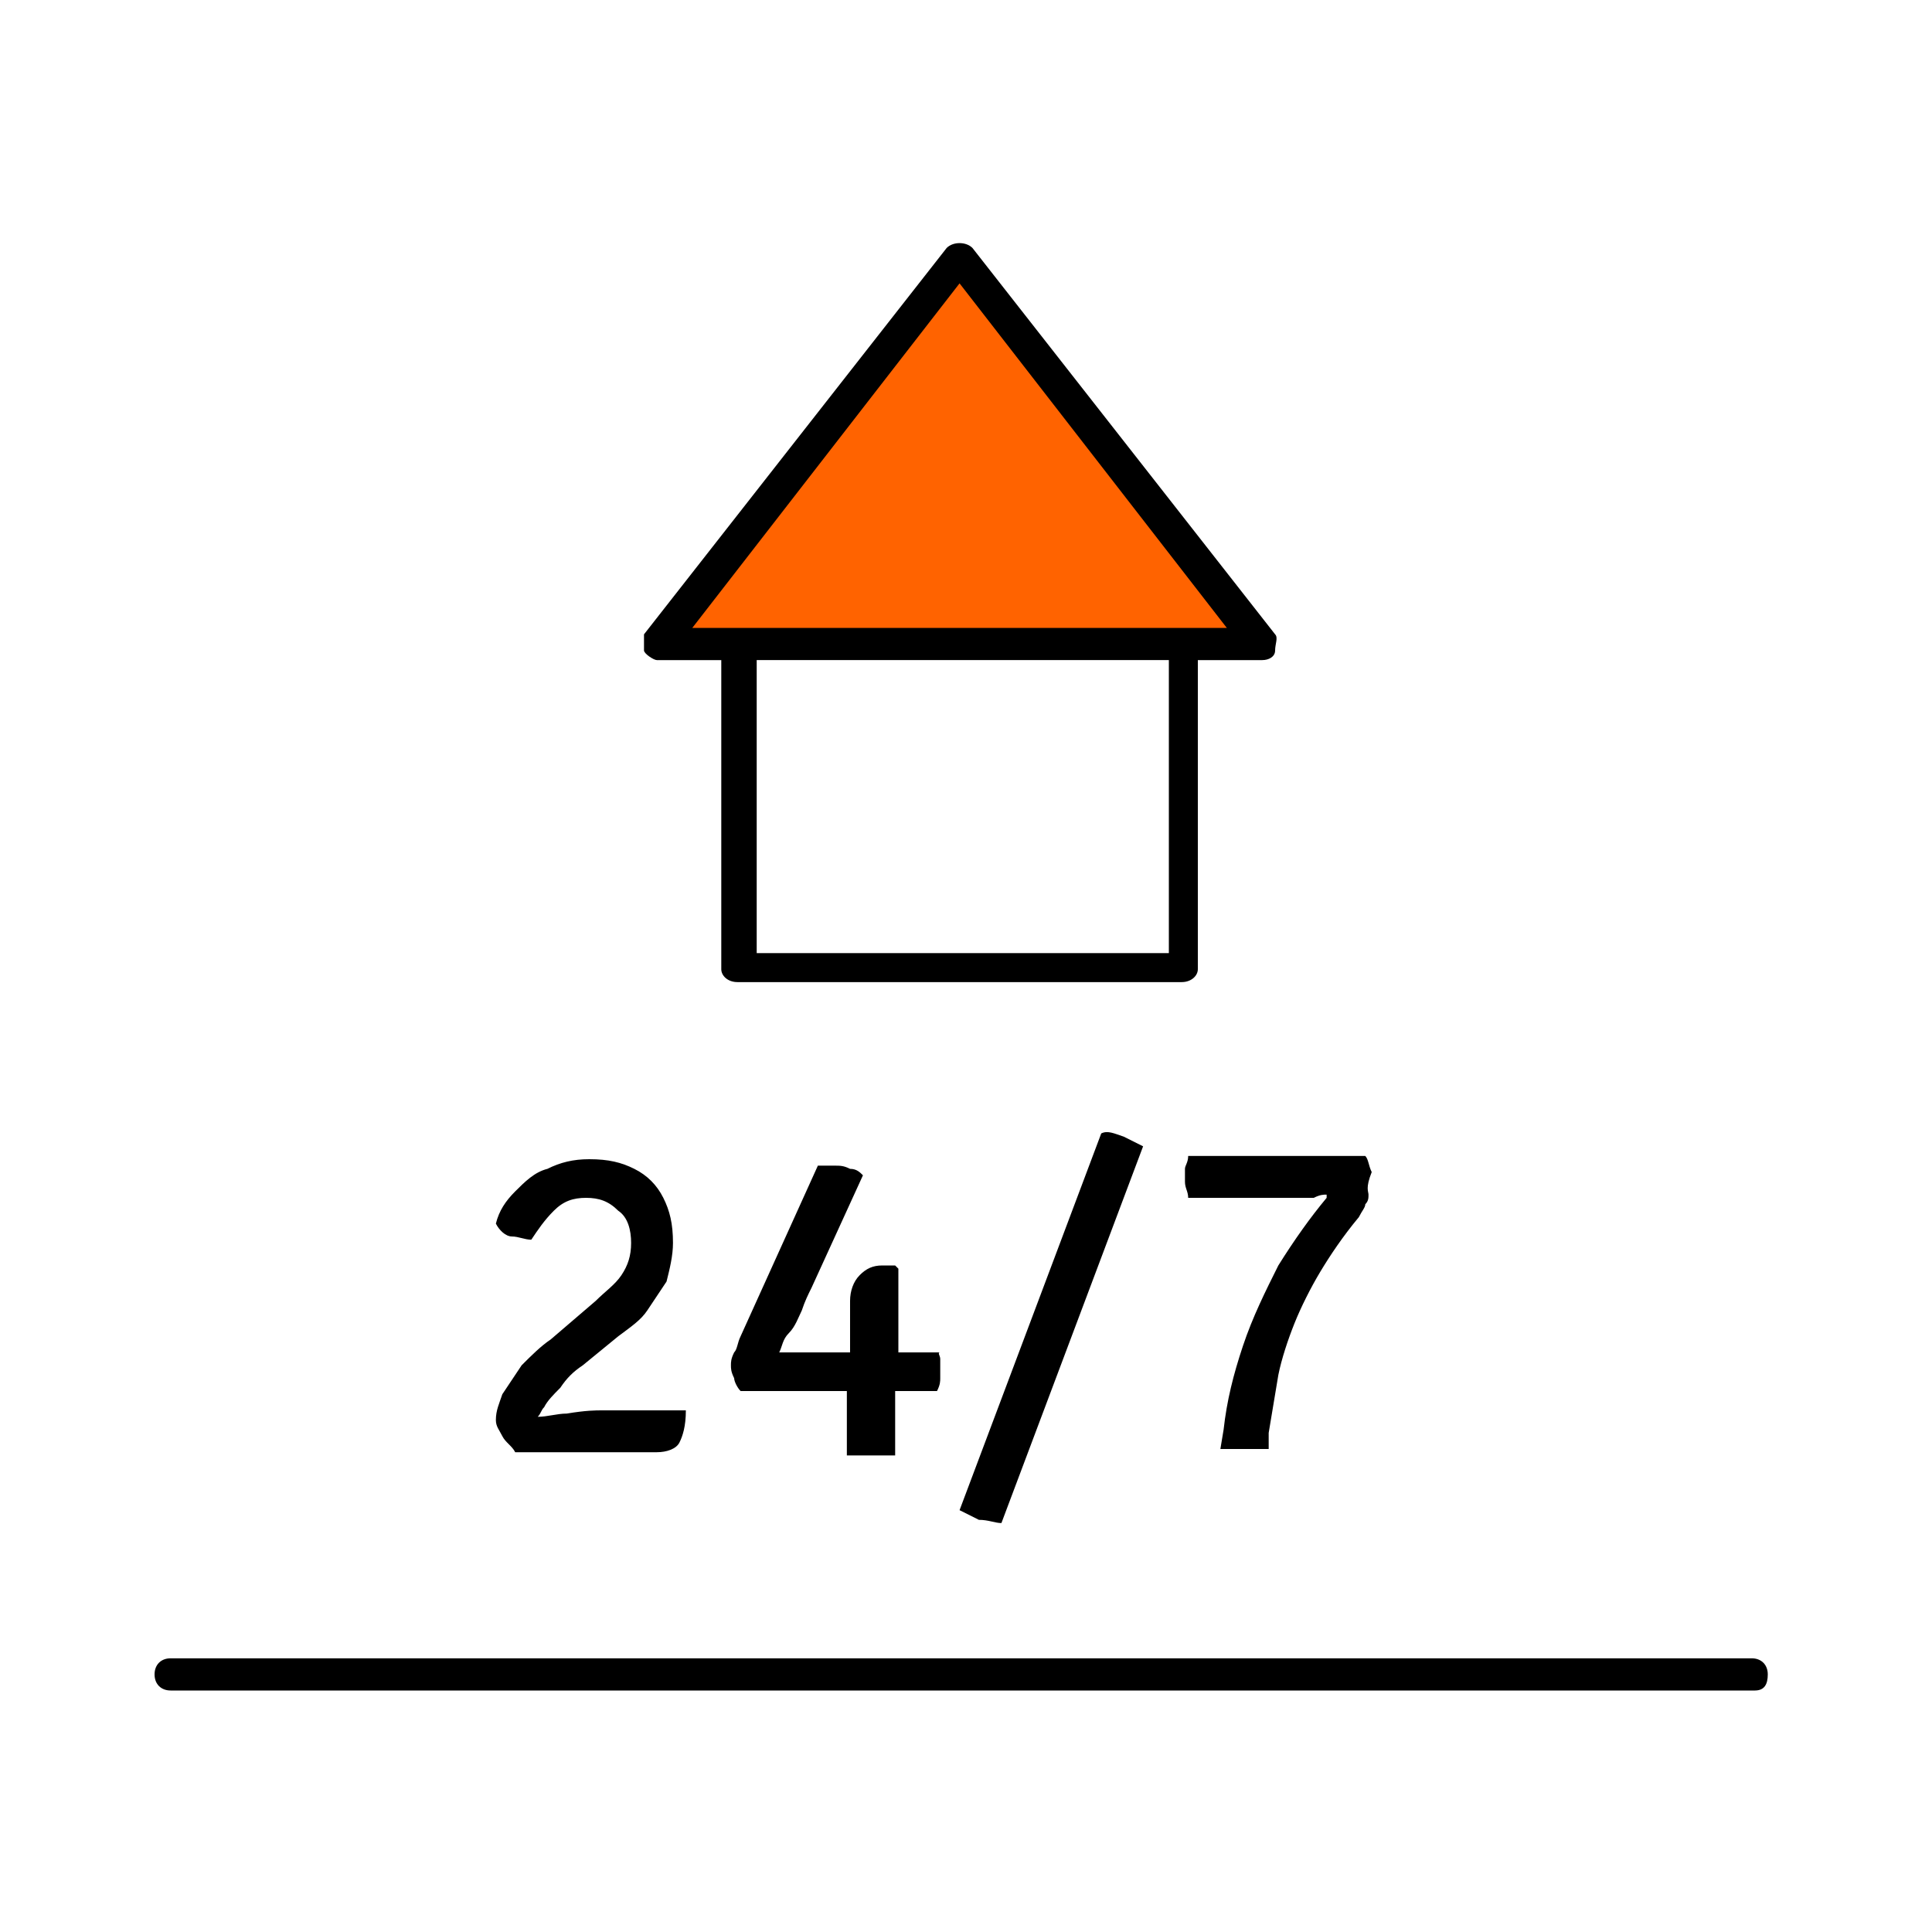
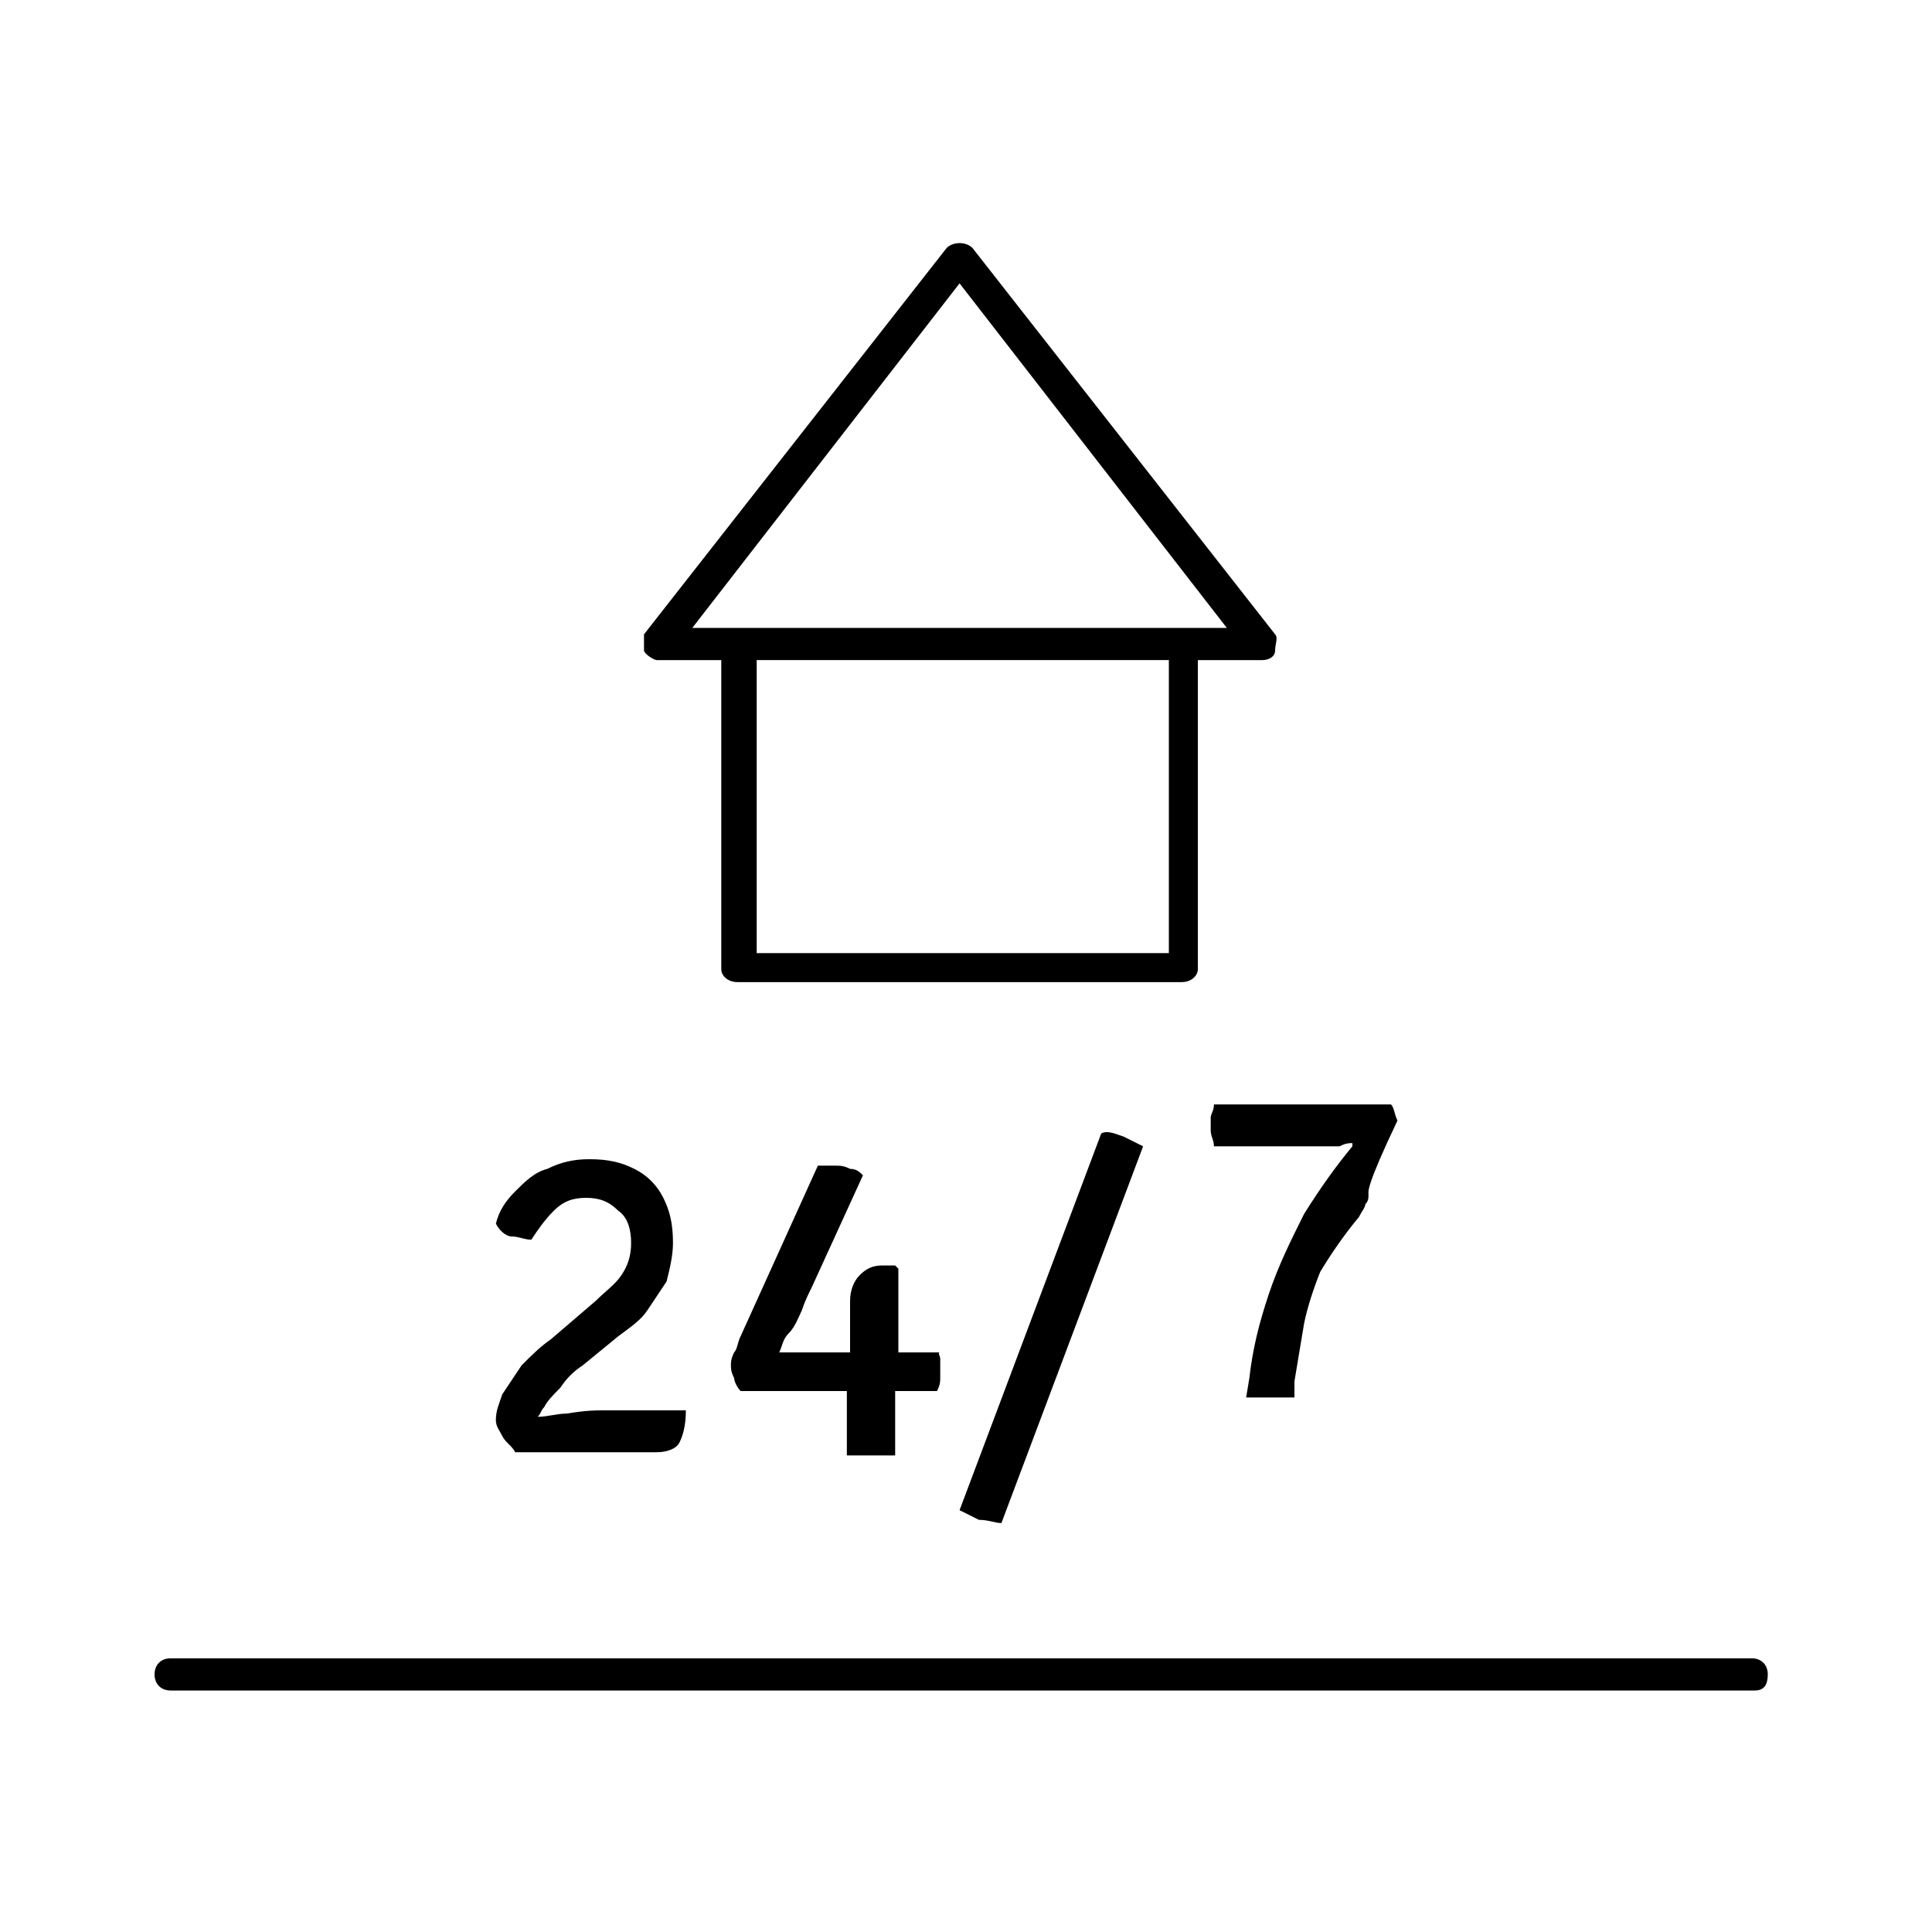
<svg xmlns="http://www.w3.org/2000/svg" version="1.1" id="Ebene_1" x="0px" y="0px" width="60px" height="60px" viewBox="0 0 60 60" style="enable-background:new 0 0 60 60;" xml:space="preserve">
  <style type="text/css">
	.st0{fill:#FF6300;}
</style>
-   <polygon class="st0" points="29.8,8 34.5,14 39.2,20 29.8,20 20.5,20 25.2,14 " />
-   <path d="M39.6,19.7l-9.4-12c-0.2-0.2-0.6-0.2-0.8,0l-9.4,12C20,19.8,20,20.1,20,20.2s0.3,0.3,0.4,0.3h2v9.6c0,0.2,0.2,0.4,0.5,0.4  h13.8c0.3,0,0.5-0.2,0.5-0.4v-9.6h2c0.2,0,0.4-0.1,0.4-0.3S39.7,19.8,39.6,19.7z M36.2,29.6H23.5v-9.1h12.8V29.6z M21.5,19.5  l8.3-10.7l8.3,10.7H21.5z M18.7,43.8h2.6c0,0.5-0.1,0.8-0.2,1c-0.1,0.2-0.4,0.3-0.7,0.3h-3.5h-0.7H16c-0.1-0.2-0.3-0.3-0.4-0.5  c-0.1-0.2-0.2-0.3-0.2-0.5c0-0.3,0.1-0.5,0.2-0.8c0.2-0.3,0.4-0.6,0.6-0.9c0.3-0.3,0.6-0.6,0.9-0.8l1.4-1.2c0.3-0.3,0.6-0.5,0.8-0.8  c0.2-0.3,0.3-0.6,0.3-1c0-0.4-0.1-0.8-0.4-1c-0.3-0.3-0.6-0.4-1-0.4c-0.4,0-0.7,0.1-1,0.4c-0.3,0.3-0.5,0.6-0.7,0.9  c-0.2,0-0.4-0.1-0.6-0.1s-0.4-0.2-0.5-0.4c0.1-0.4,0.3-0.7,0.6-1c0.3-0.3,0.6-0.6,1-0.7c0.4-0.2,0.8-0.3,1.3-0.3  c0.6,0,1,0.1,1.4,0.3s0.7,0.5,0.9,0.9c0.2,0.4,0.3,0.8,0.3,1.4c0,0.4-0.1,0.8-0.2,1.2c-0.2,0.3-0.4,0.6-0.6,0.9s-0.5,0.5-0.9,0.8  l-1.1,0.9c-0.3,0.2-0.5,0.4-0.7,0.7c-0.2,0.2-0.4,0.4-0.5,0.6c-0.1,0.1-0.1,0.2-0.2,0.3c0.3,0,0.6-0.1,0.9-0.1  C18.2,43.8,18.5,43.8,18.7,43.8z M29.2,42.2c0,0.1,0,0.2,0,0.3c0,0.1,0,0.2,0,0.3c0,0.1,0,0.2-0.1,0.4h-0.7c-0.1,0-0.2,0-0.3,0  c-0.1,0-0.2,0-0.3,0c0,0.1,0,0.2,0,0.4c0,0.1,0,0.3,0,0.4v1.2c-0.1,0-0.2,0-0.4,0c-0.1,0-0.2,0-0.4,0c-0.1,0-0.2,0-0.4,0  c-0.1,0-0.2,0-0.3,0v-1.2c0-0.1,0-0.2,0-0.4s0-0.3,0-0.4c-0.1,0-0.2,0-0.4,0c-0.1,0-0.3,0-0.4,0h-2.5c-0.1-0.1-0.2-0.3-0.2-0.4  c-0.1-0.2-0.1-0.3-0.1-0.4c0-0.1,0-0.2,0.1-0.4c0.1-0.1,0.1-0.3,0.2-0.5l2.4-5.3c0.1,0,0.3,0,0.5,0c0.2,0,0.3,0,0.5,0.1  c0.2,0,0.3,0.1,0.4,0.2l-1.6,3.5c-0.1,0.2-0.2,0.4-0.3,0.7c-0.1,0.2-0.2,0.5-0.4,0.7s-0.2,0.4-0.3,0.6l0,0c0.2,0,0.4,0,0.6,0  c0.2,0,0.4,0,0.6,0c0.2,0,0.3,0,0.4,0h0.6c0-0.1,0-0.1,0-0.2c0-0.1,0-0.2,0-0.3v-1.1c0-0.3,0.1-0.6,0.3-0.8c0.2-0.2,0.4-0.3,0.7-0.3  h0.4l0.1,0.1v1.8c0,0.1,0,0.2,0,0.4c0,0.1,0,0.3,0,0.4c0.1,0,0.2,0,0.3,0c0.1,0,0.2,0,0.3,0h0.7C29.1,42,29.2,42.1,29.2,42.2z   M34.9,35.3c0.2,0.1,0.4,0.2,0.6,0.3l-4.4,11.7c-0.2,0-0.4-0.1-0.7-0.1c-0.2-0.1-0.4-0.2-0.6-0.3l4.4-11.7  C34.4,35.1,34.6,35.2,34.9,35.3z M42.5,37.1c0,0.1,0,0.2-0.1,0.3c0,0.1-0.1,0.2-0.2,0.4c-0.5,0.6-0.9,1.2-1.2,1.7  c-0.3,0.5-0.6,1.1-0.8,1.6c-0.2,0.5-0.4,1.1-0.5,1.6c-0.1,0.6-0.2,1.2-0.3,1.8l0,0.5c-0.1,0-0.2,0-0.3,0c-0.1,0-0.3,0-0.4,0  c-0.1,0-0.3,0-0.4,0c-0.1,0-0.3,0-0.4,0l0.1-0.6c0.1-0.9,0.3-1.7,0.6-2.6c0.3-0.9,0.7-1.7,1.1-2.5c0.5-0.8,1-1.5,1.5-2.1l0-0.1  c-0.1,0-0.2,0-0.4,0.1c-0.2,0-0.4,0-0.6,0c-0.2,0-0.4,0-0.6,0c-0.2,0-0.3,0-0.4,0h-2.3c0-0.2-0.1-0.3-0.1-0.5c0-0.1,0-0.3,0-0.4  c0-0.1,0.1-0.2,0.1-0.4h5.5c0.1,0.1,0.1,0.3,0.2,0.5C42.4,36.9,42.5,37,42.5,37.1z M54.5,52.5H5.3c-0.3,0-0.5-0.2-0.5-0.5  s0.2-0.5,0.5-0.5h49.1c0.3,0,0.5,0.2,0.5,0.5S54.8,52.5,54.5,52.5z" />
+   <path d="M39.6,19.7l-9.4-12c-0.2-0.2-0.6-0.2-0.8,0l-9.4,12C20,19.8,20,20.1,20,20.2s0.3,0.3,0.4,0.3h2v9.6c0,0.2,0.2,0.4,0.5,0.4  h13.8c0.3,0,0.5-0.2,0.5-0.4v-9.6h2c0.2,0,0.4-0.1,0.4-0.3S39.7,19.8,39.6,19.7z M36.2,29.6H23.5v-9.1h12.8V29.6z M21.5,19.5  l8.3-10.7l8.3,10.7H21.5z M18.7,43.8h2.6c0,0.5-0.1,0.8-0.2,1c-0.1,0.2-0.4,0.3-0.7,0.3h-3.5h-0.7H16c-0.1-0.2-0.3-0.3-0.4-0.5  c-0.1-0.2-0.2-0.3-0.2-0.5c0-0.3,0.1-0.5,0.2-0.8c0.2-0.3,0.4-0.6,0.6-0.9c0.3-0.3,0.6-0.6,0.9-0.8l1.4-1.2c0.3-0.3,0.6-0.5,0.8-0.8  c0.2-0.3,0.3-0.6,0.3-1c0-0.4-0.1-0.8-0.4-1c-0.3-0.3-0.6-0.4-1-0.4c-0.4,0-0.7,0.1-1,0.4c-0.3,0.3-0.5,0.6-0.7,0.9  c-0.2,0-0.4-0.1-0.6-0.1s-0.4-0.2-0.5-0.4c0.1-0.4,0.3-0.7,0.6-1c0.3-0.3,0.6-0.6,1-0.7c0.4-0.2,0.8-0.3,1.3-0.3  c0.6,0,1,0.1,1.4,0.3s0.7,0.5,0.9,0.9c0.2,0.4,0.3,0.8,0.3,1.4c0,0.4-0.1,0.8-0.2,1.2c-0.2,0.3-0.4,0.6-0.6,0.9s-0.5,0.5-0.9,0.8  l-1.1,0.9c-0.3,0.2-0.5,0.4-0.7,0.7c-0.2,0.2-0.4,0.4-0.5,0.6c-0.1,0.1-0.1,0.2-0.2,0.3c0.3,0,0.6-0.1,0.9-0.1  C18.2,43.8,18.5,43.8,18.7,43.8z M29.2,42.2c0,0.1,0,0.2,0,0.3c0,0.1,0,0.2,0,0.3c0,0.1,0,0.2-0.1,0.4h-0.7c-0.1,0-0.2,0-0.3,0  c-0.1,0-0.2,0-0.3,0c0,0.1,0,0.2,0,0.4c0,0.1,0,0.3,0,0.4v1.2c-0.1,0-0.2,0-0.4,0c-0.1,0-0.2,0-0.4,0c-0.1,0-0.2,0-0.4,0  c-0.1,0-0.2,0-0.3,0v-1.2c0-0.1,0-0.2,0-0.4s0-0.3,0-0.4c-0.1,0-0.2,0-0.4,0c-0.1,0-0.3,0-0.4,0h-2.5c-0.1-0.1-0.2-0.3-0.2-0.4  c-0.1-0.2-0.1-0.3-0.1-0.4c0-0.1,0-0.2,0.1-0.4c0.1-0.1,0.1-0.3,0.2-0.5l2.4-5.3c0.1,0,0.3,0,0.5,0c0.2,0,0.3,0,0.5,0.1  c0.2,0,0.3,0.1,0.4,0.2l-1.6,3.5c-0.1,0.2-0.2,0.4-0.3,0.7c-0.1,0.2-0.2,0.5-0.4,0.7s-0.2,0.4-0.3,0.6l0,0c0.2,0,0.4,0,0.6,0  c0.2,0,0.4,0,0.6,0c0.2,0,0.3,0,0.4,0h0.6c0-0.1,0-0.1,0-0.2c0-0.1,0-0.2,0-0.3v-1.1c0-0.3,0.1-0.6,0.3-0.8c0.2-0.2,0.4-0.3,0.7-0.3  h0.4l0.1,0.1v1.8c0,0.1,0,0.2,0,0.4c0,0.1,0,0.3,0,0.4c0.1,0,0.2,0,0.3,0c0.1,0,0.2,0,0.3,0h0.7C29.1,42,29.2,42.1,29.2,42.2z   M34.9,35.3c0.2,0.1,0.4,0.2,0.6,0.3l-4.4,11.7c-0.2,0-0.4-0.1-0.7-0.1c-0.2-0.1-0.4-0.2-0.6-0.3l4.4-11.7  C34.4,35.1,34.6,35.2,34.9,35.3z M42.5,37.1c0,0.1,0,0.2-0.1,0.3c0,0.1-0.1,0.2-0.2,0.4c-0.5,0.6-0.9,1.2-1.2,1.7  c-0.2,0.5-0.4,1.1-0.5,1.6c-0.1,0.6-0.2,1.2-0.3,1.8l0,0.5c-0.1,0-0.2,0-0.3,0c-0.1,0-0.3,0-0.4,0  c-0.1,0-0.3,0-0.4,0c-0.1,0-0.3,0-0.4,0l0.1-0.6c0.1-0.9,0.3-1.7,0.6-2.6c0.3-0.9,0.7-1.7,1.1-2.5c0.5-0.8,1-1.5,1.5-2.1l0-0.1  c-0.1,0-0.2,0-0.4,0.1c-0.2,0-0.4,0-0.6,0c-0.2,0-0.4,0-0.6,0c-0.2,0-0.3,0-0.4,0h-2.3c0-0.2-0.1-0.3-0.1-0.5c0-0.1,0-0.3,0-0.4  c0-0.1,0.1-0.2,0.1-0.4h5.5c0.1,0.1,0.1,0.3,0.2,0.5C42.4,36.9,42.5,37,42.5,37.1z M54.5,52.5H5.3c-0.3,0-0.5-0.2-0.5-0.5  s0.2-0.5,0.5-0.5h49.1c0.3,0,0.5,0.2,0.5,0.5S54.8,52.5,54.5,52.5z" />
</svg>